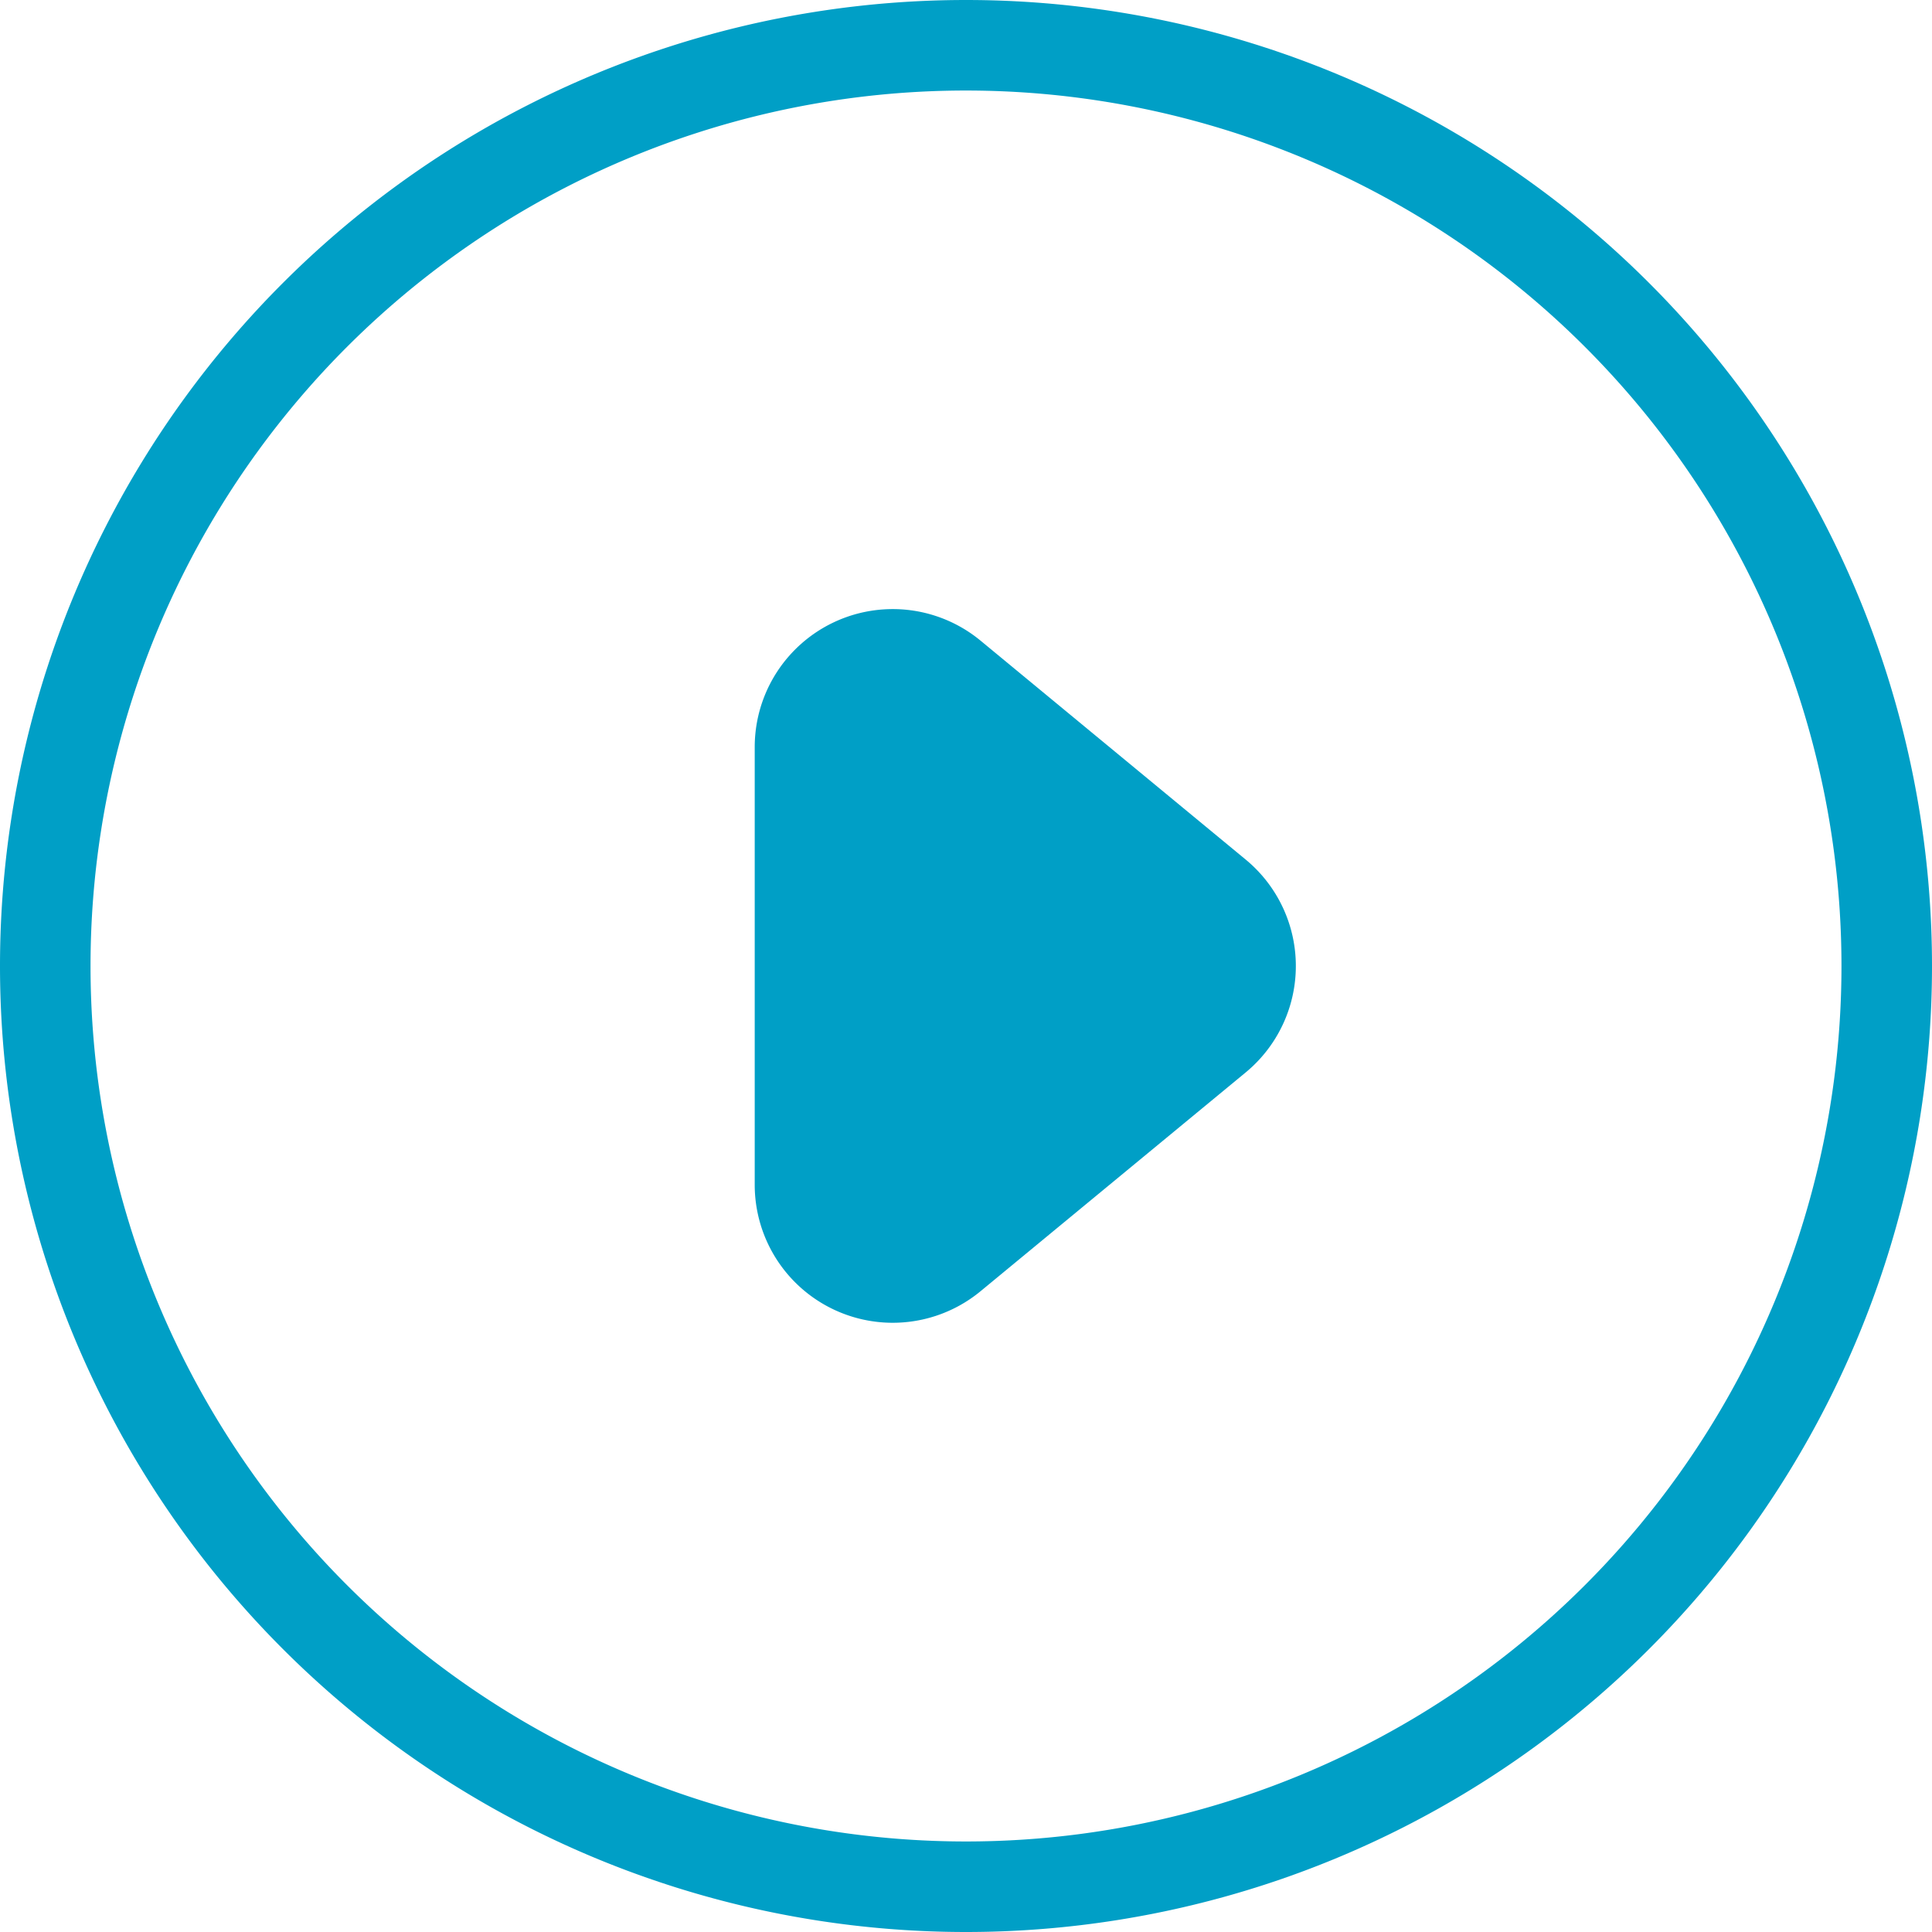
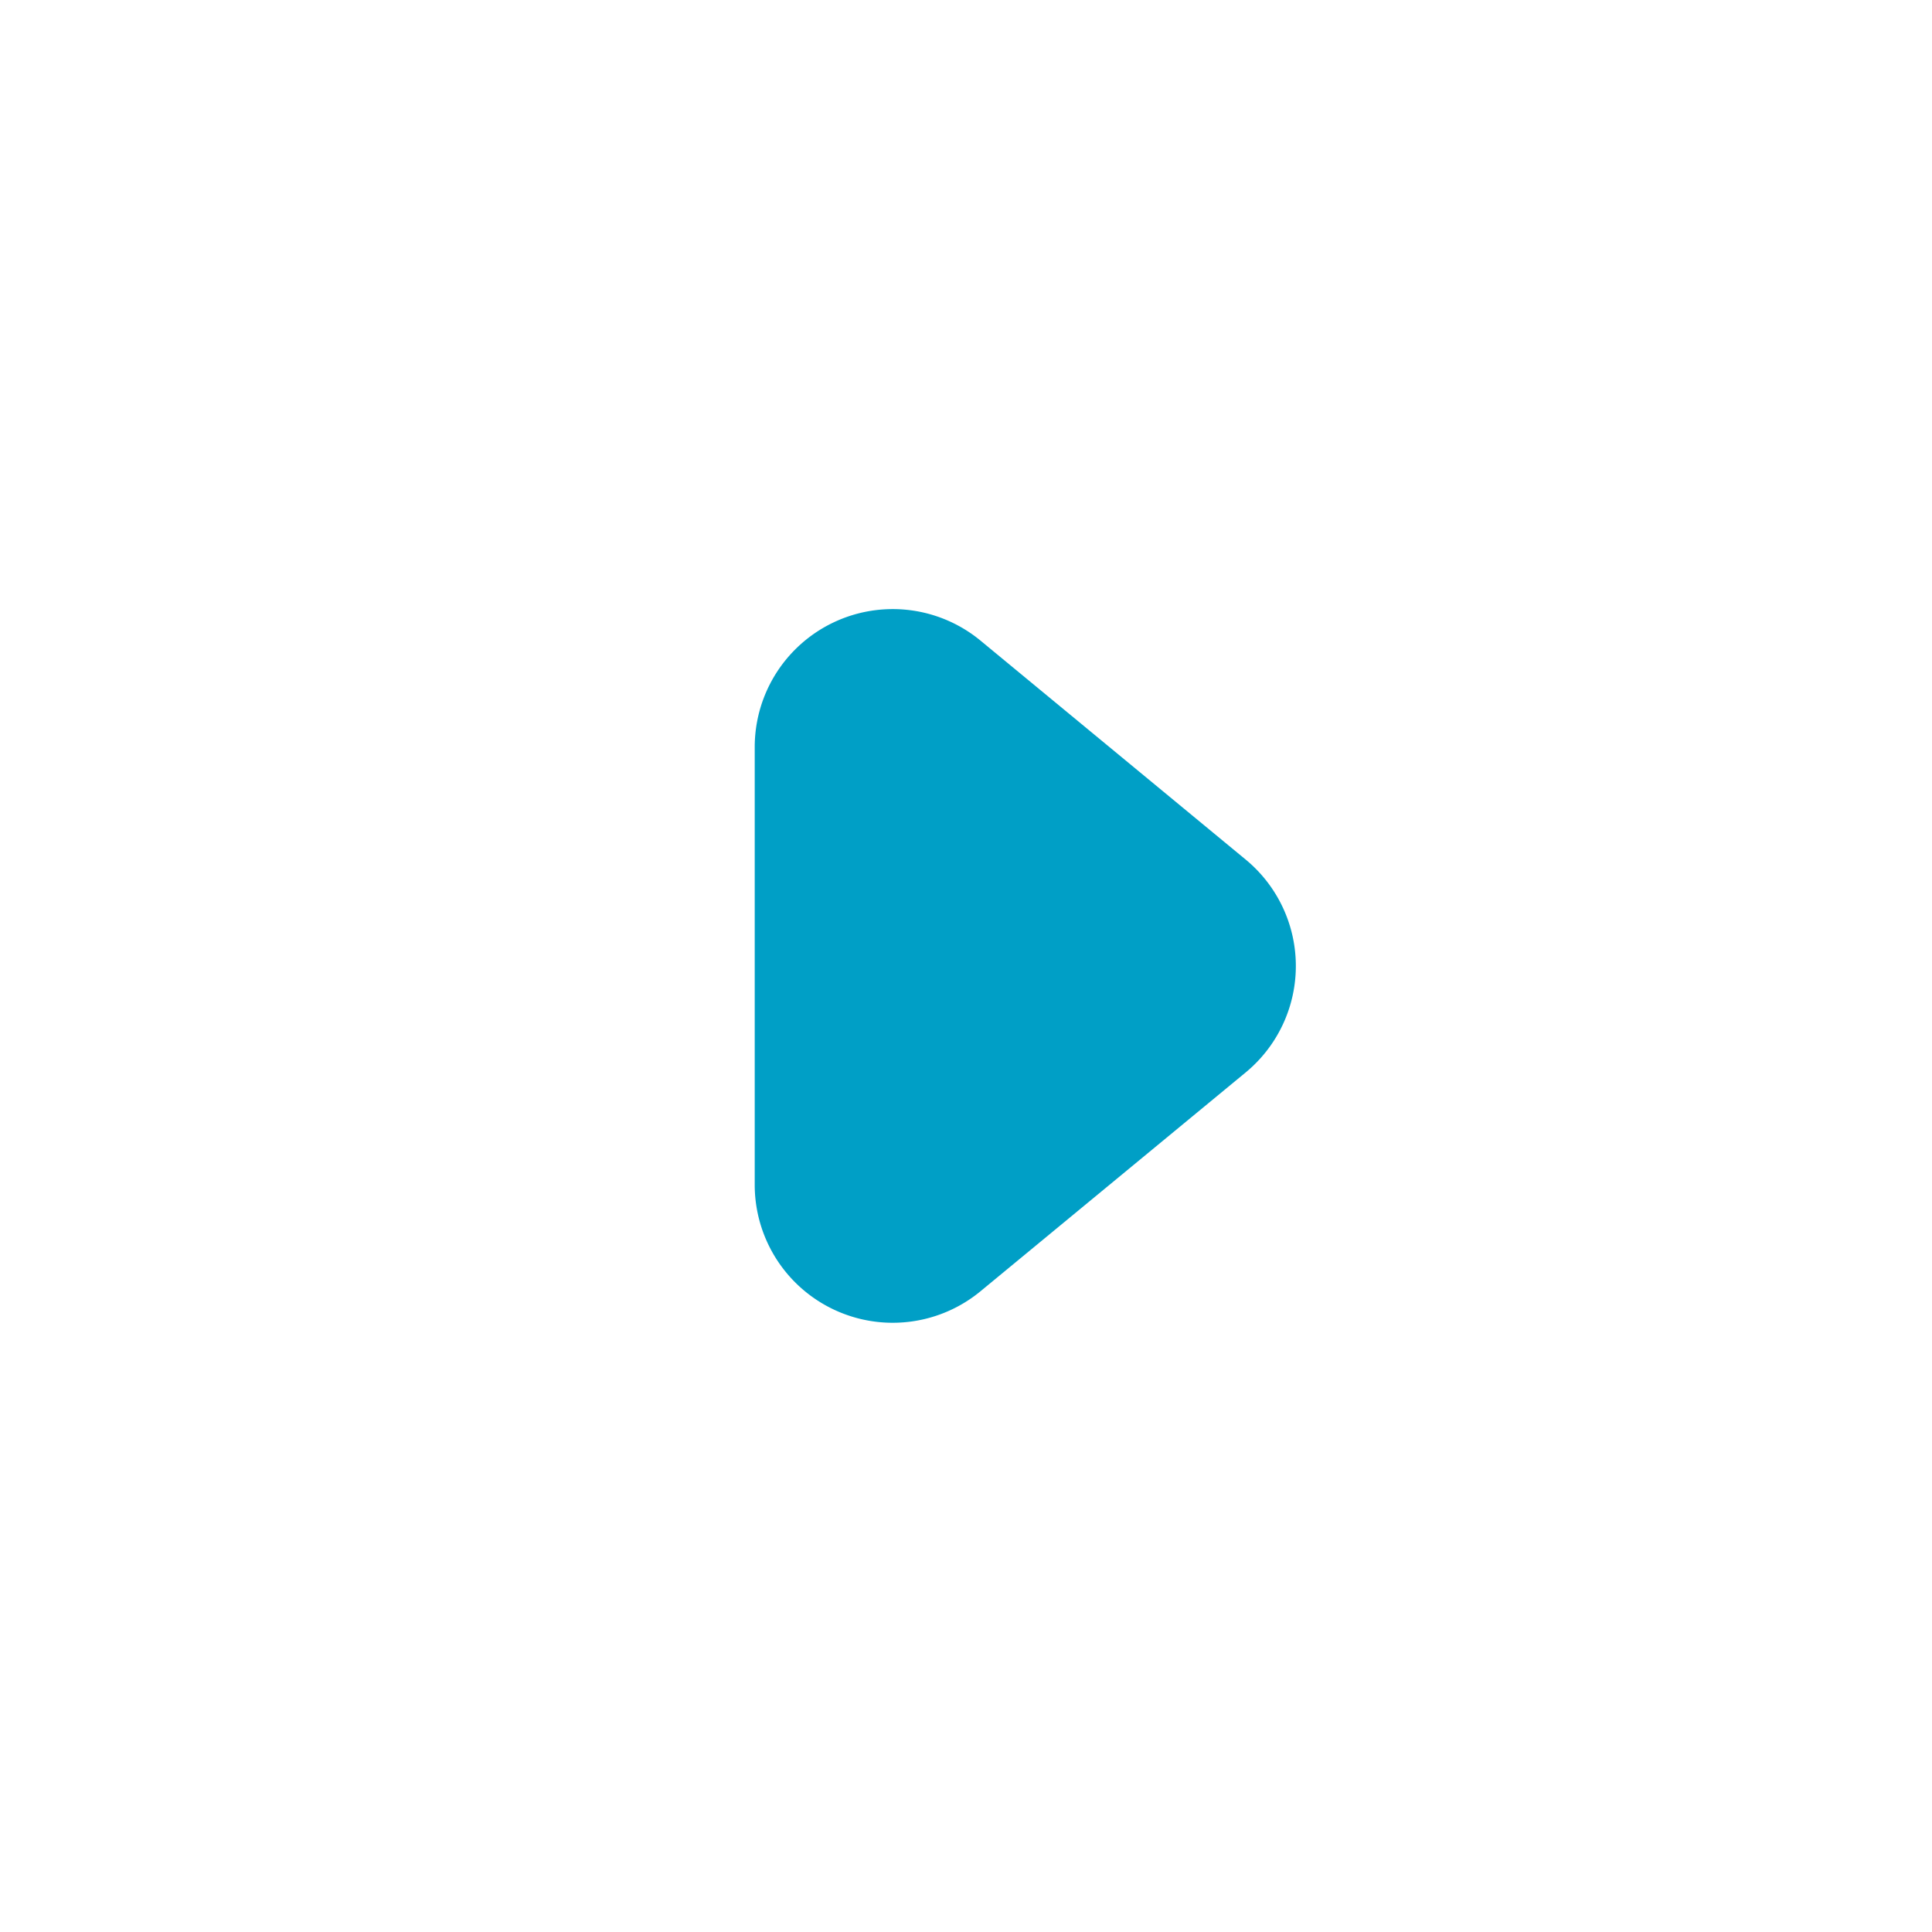
<svg xmlns="http://www.w3.org/2000/svg" width="14" height="14" viewBox="0 0 14 14">
  <g fill="#009FC6" fill-rule="evenodd">
-     <path fill-rule="nonzero" d="M7 13.344A6.344 6.344 0 1 0 7 .656a6.344 6.344 0 0 0 0 12.688zM7 14A7 7 0 1 1 7 0a7 7 0 0 1 0 14z" />
    <path d="M5.469 5.413v3.174a1 1 0 0 0 1.636.77l1.922-1.586a1 1 0 0 0 0-1.542L7.105 4.642a1 1 0 0 0-1.636.771z" />
  </g>
</svg>